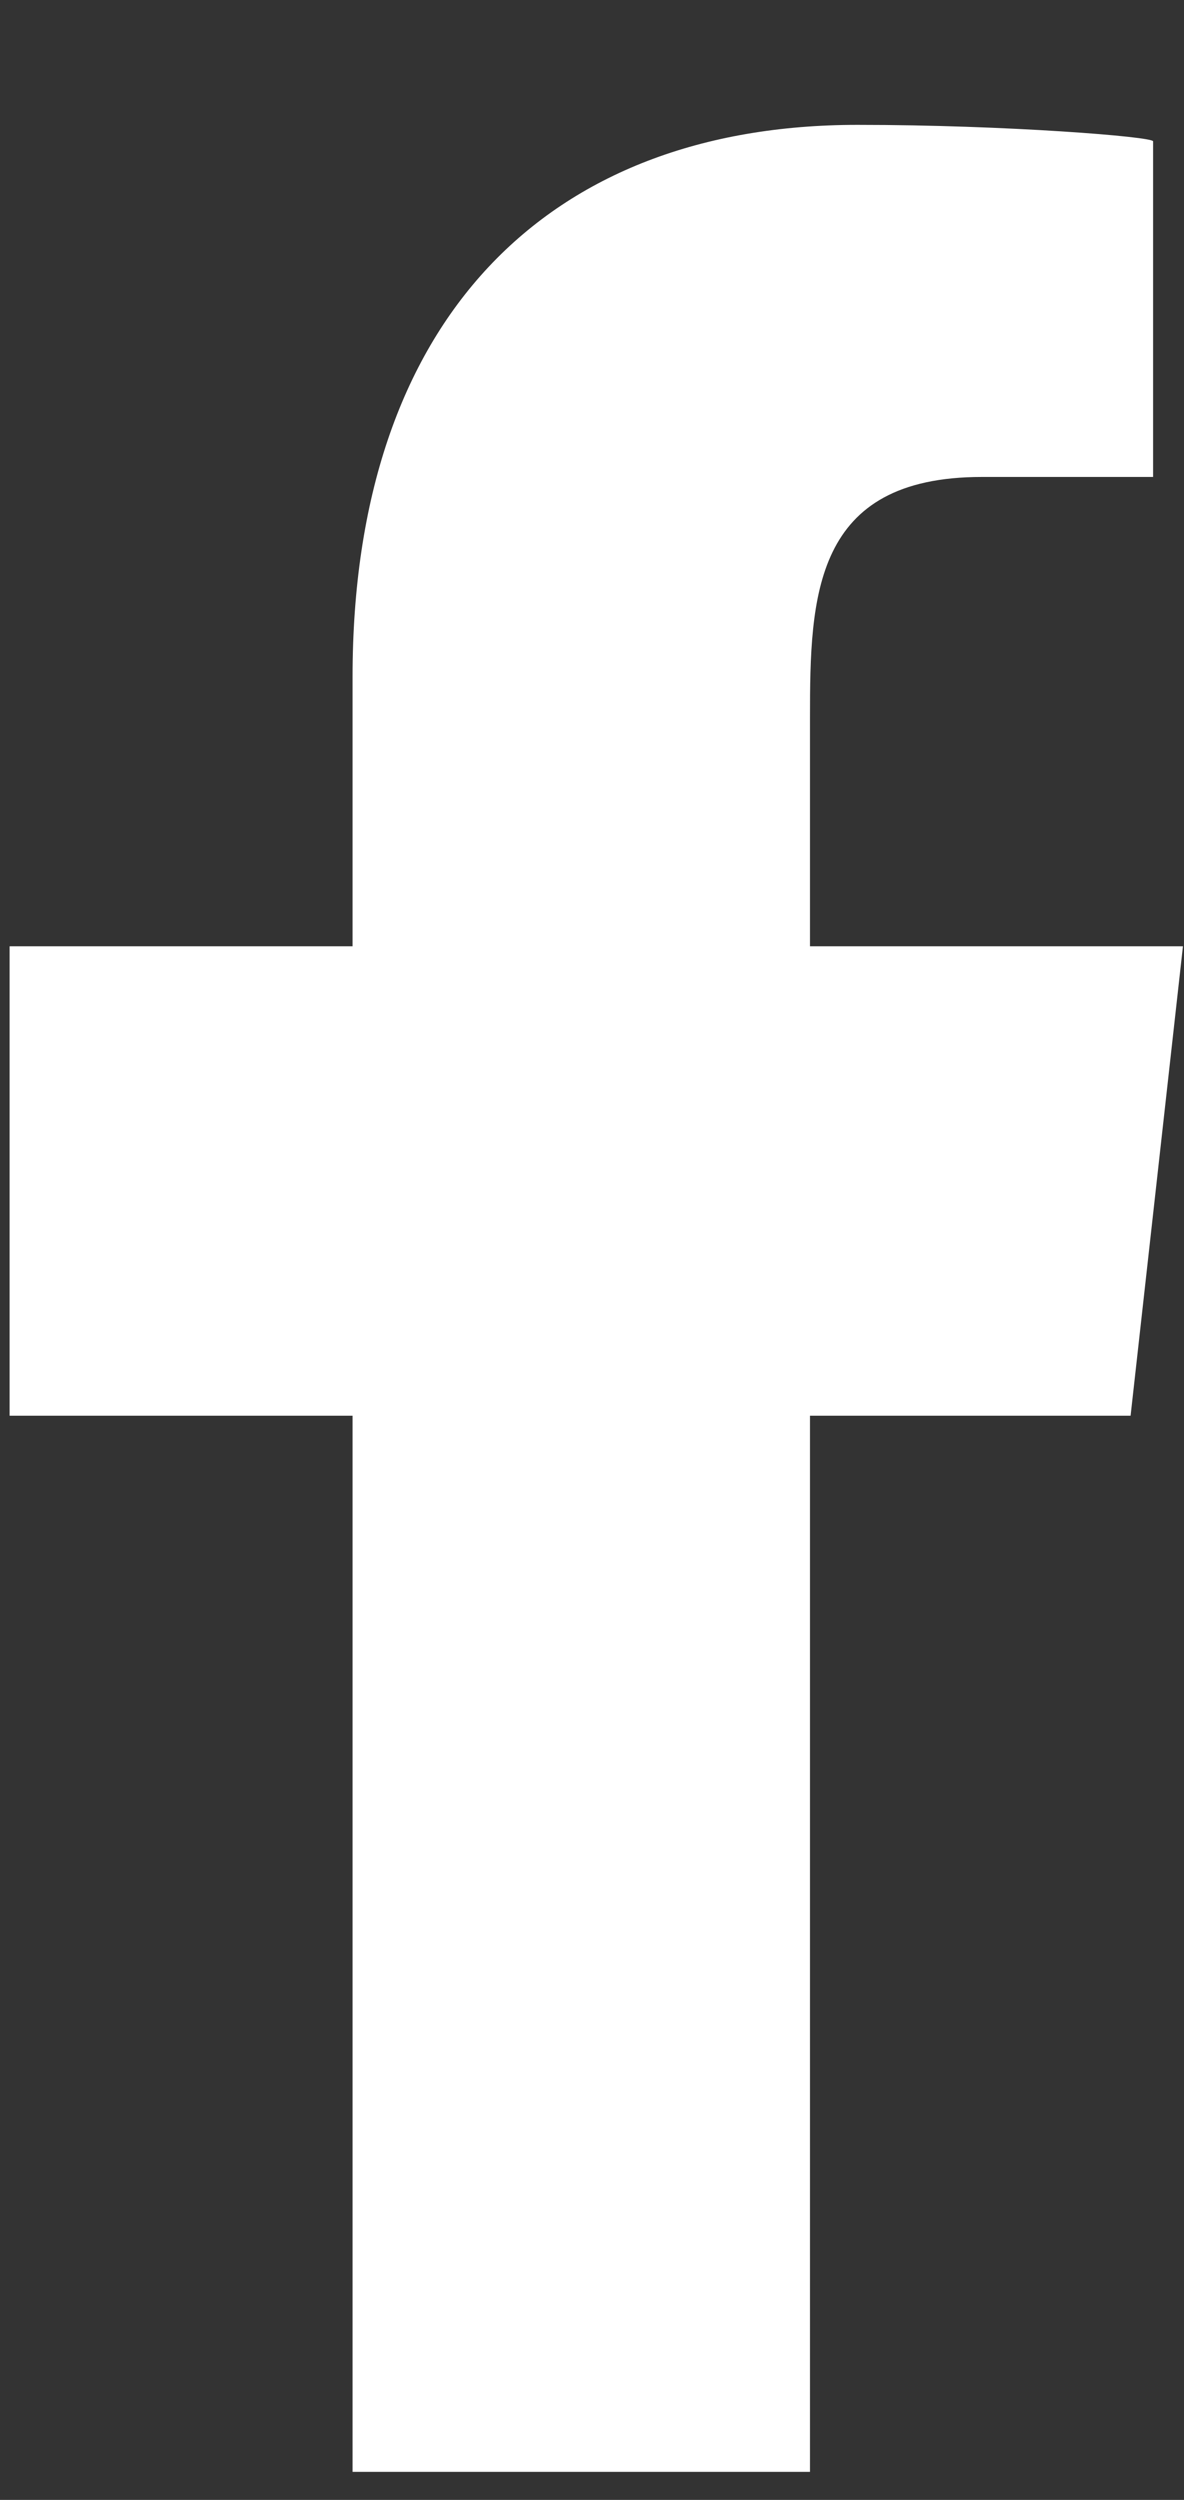
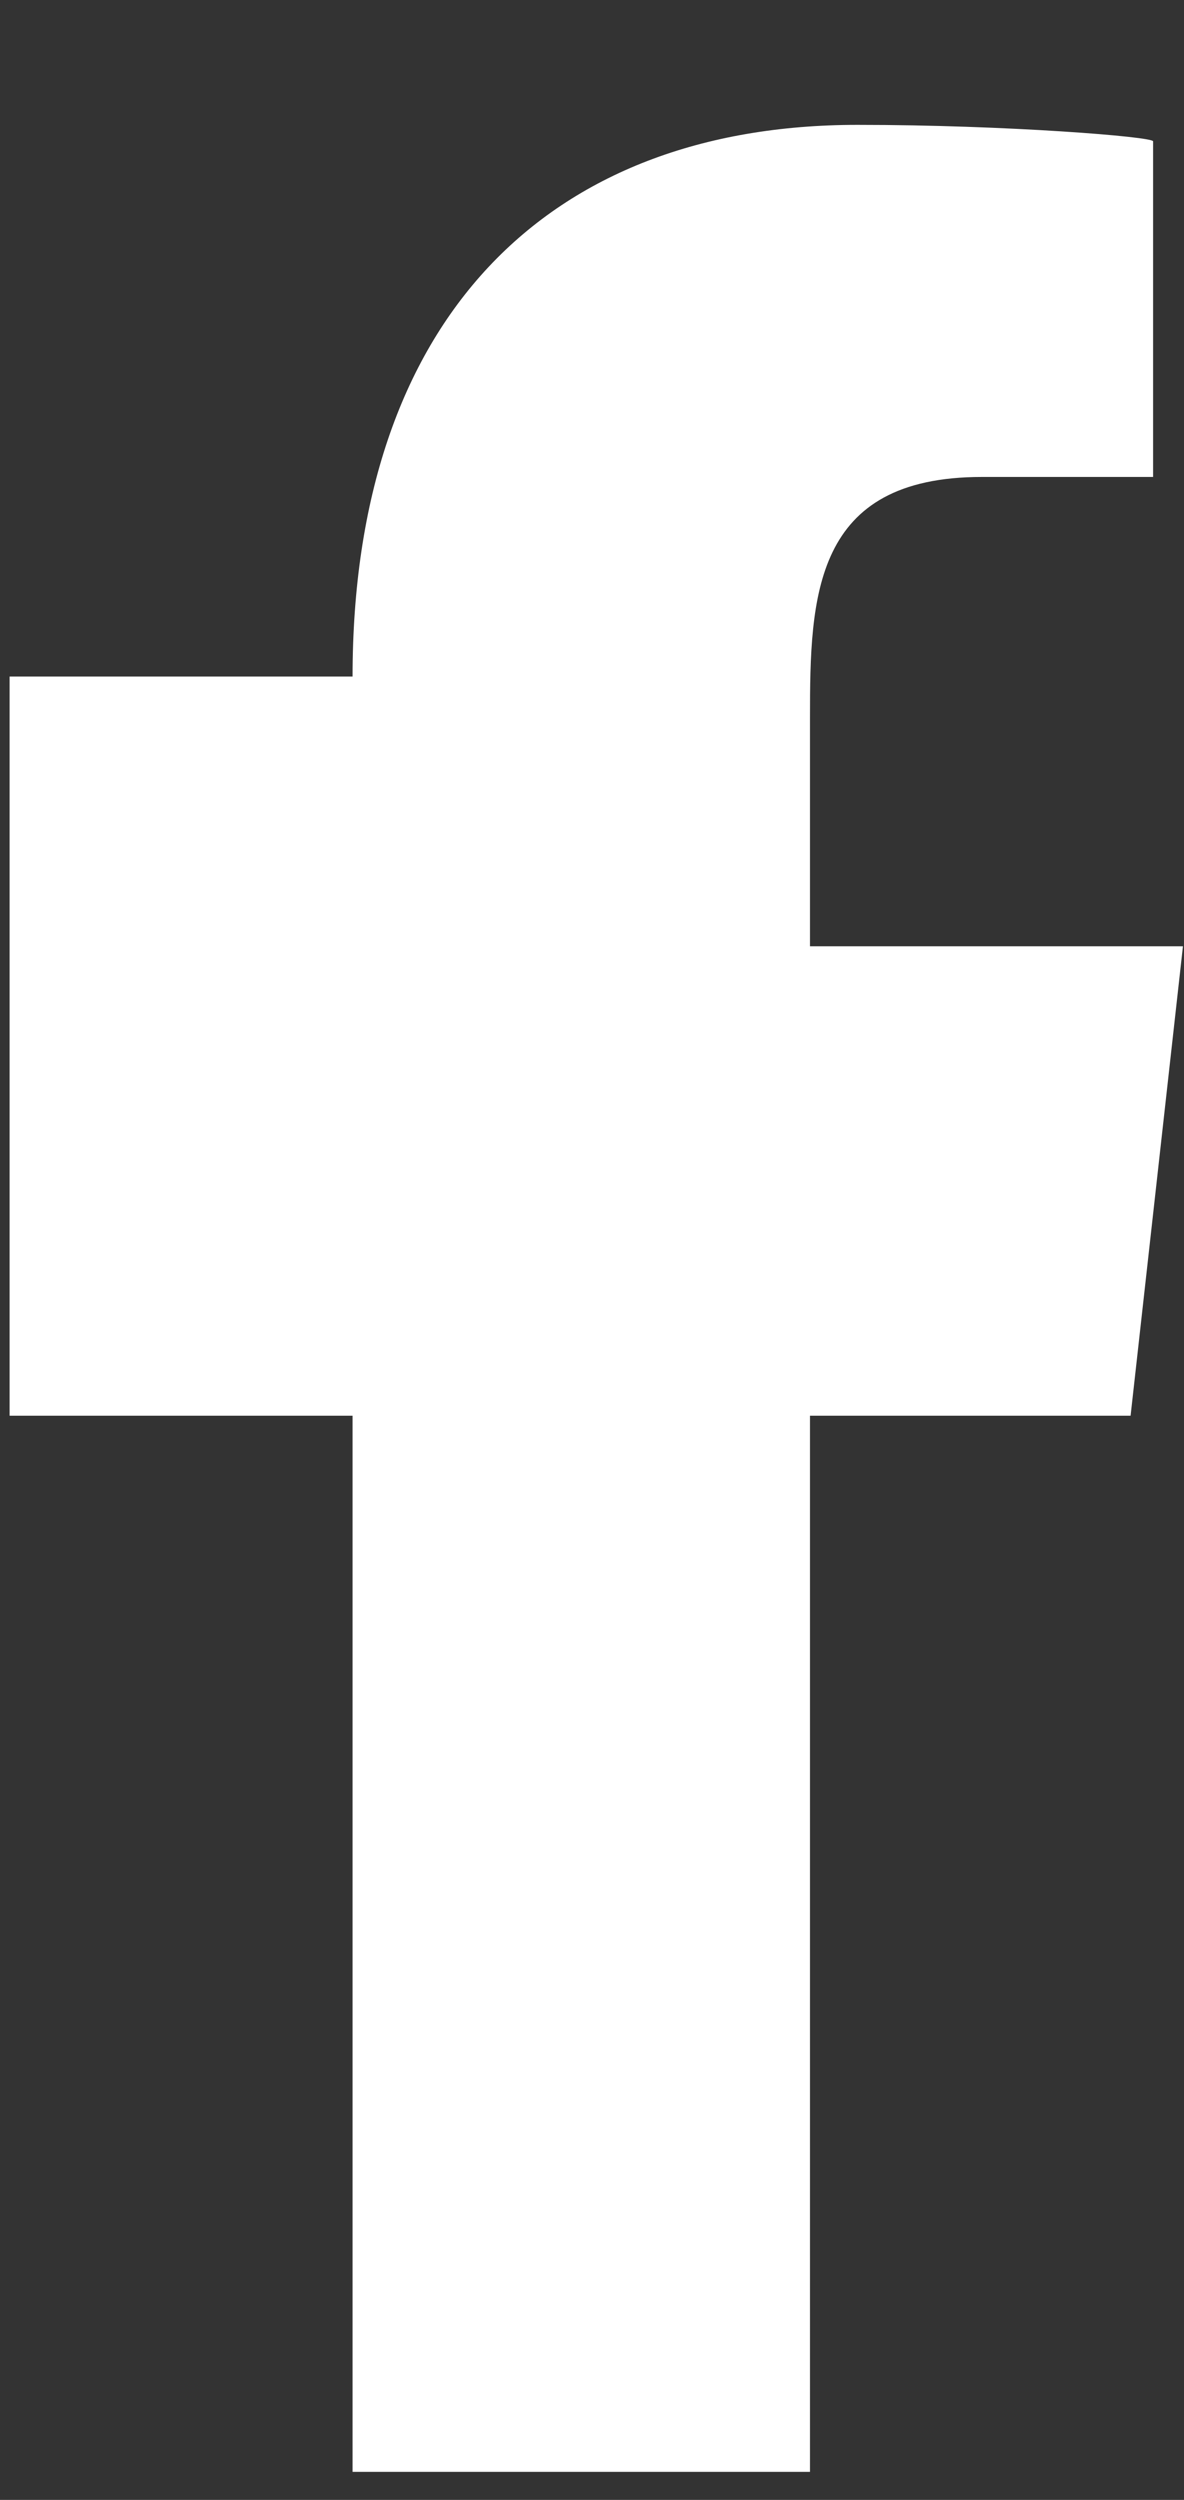
<svg xmlns="http://www.w3.org/2000/svg" width="9" height="19" viewBox="0 0 9 19" fill="none">
  <rect x="0" y="0" width="9" height="19" fill="#333333" stroke="none" />
-   <path fill-rule="evenodd" clip-rule="evenodd" d="M6.157 18.787V10.76H8.594L8.992 7.192H6.157V5.453C6.157 4.534 6.181 3.625 7.464 3.625H8.765V1.074C8.765 1.039 7.647 0.949 6.518 0.949C4.158 0.949 2.68 2.431 2.68 5.142V7.192H0.073V10.76H2.68V18.787H6.157Z" fill="white" />
+   <path fill-rule="evenodd" clip-rule="evenodd" d="M6.157 18.787V10.76H8.594L8.992 7.192H6.157V5.453C6.157 4.534 6.181 3.625 7.464 3.625H8.765V1.074C8.765 1.039 7.647 0.949 6.518 0.949C4.158 0.949 2.68 2.431 2.68 5.142H0.073V10.76H2.68V18.787H6.157Z" fill="white" />
</svg>